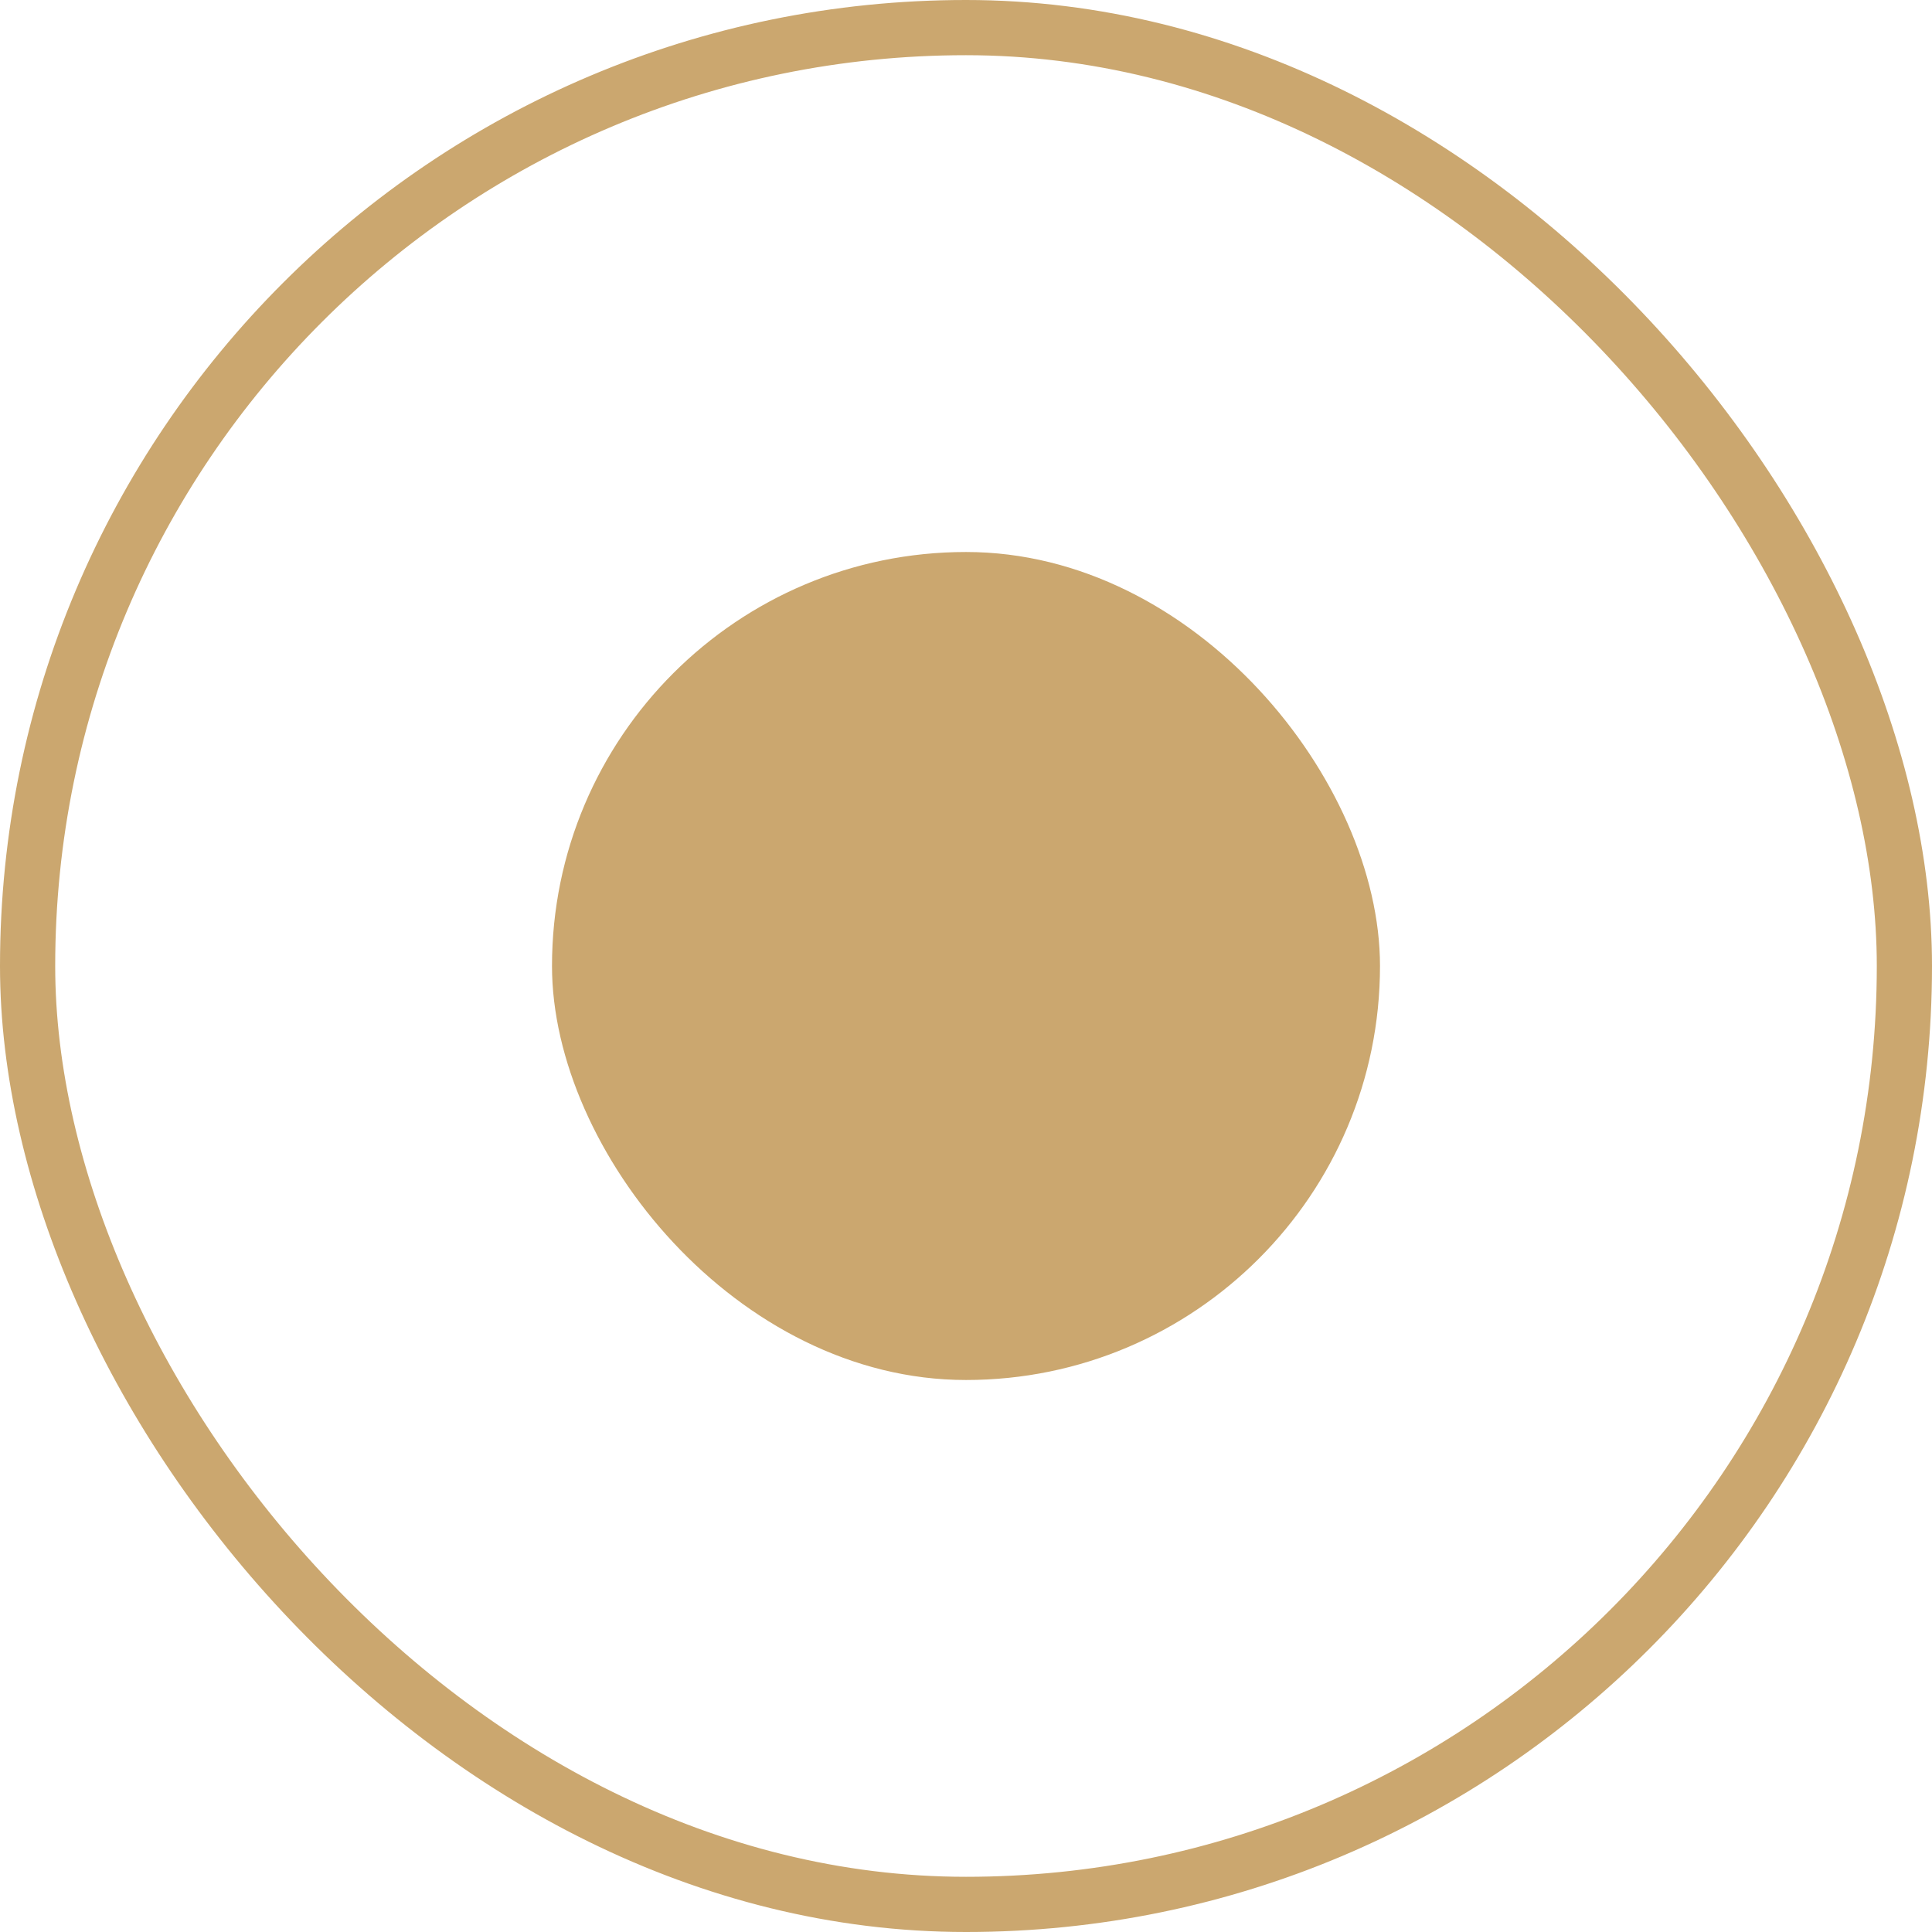
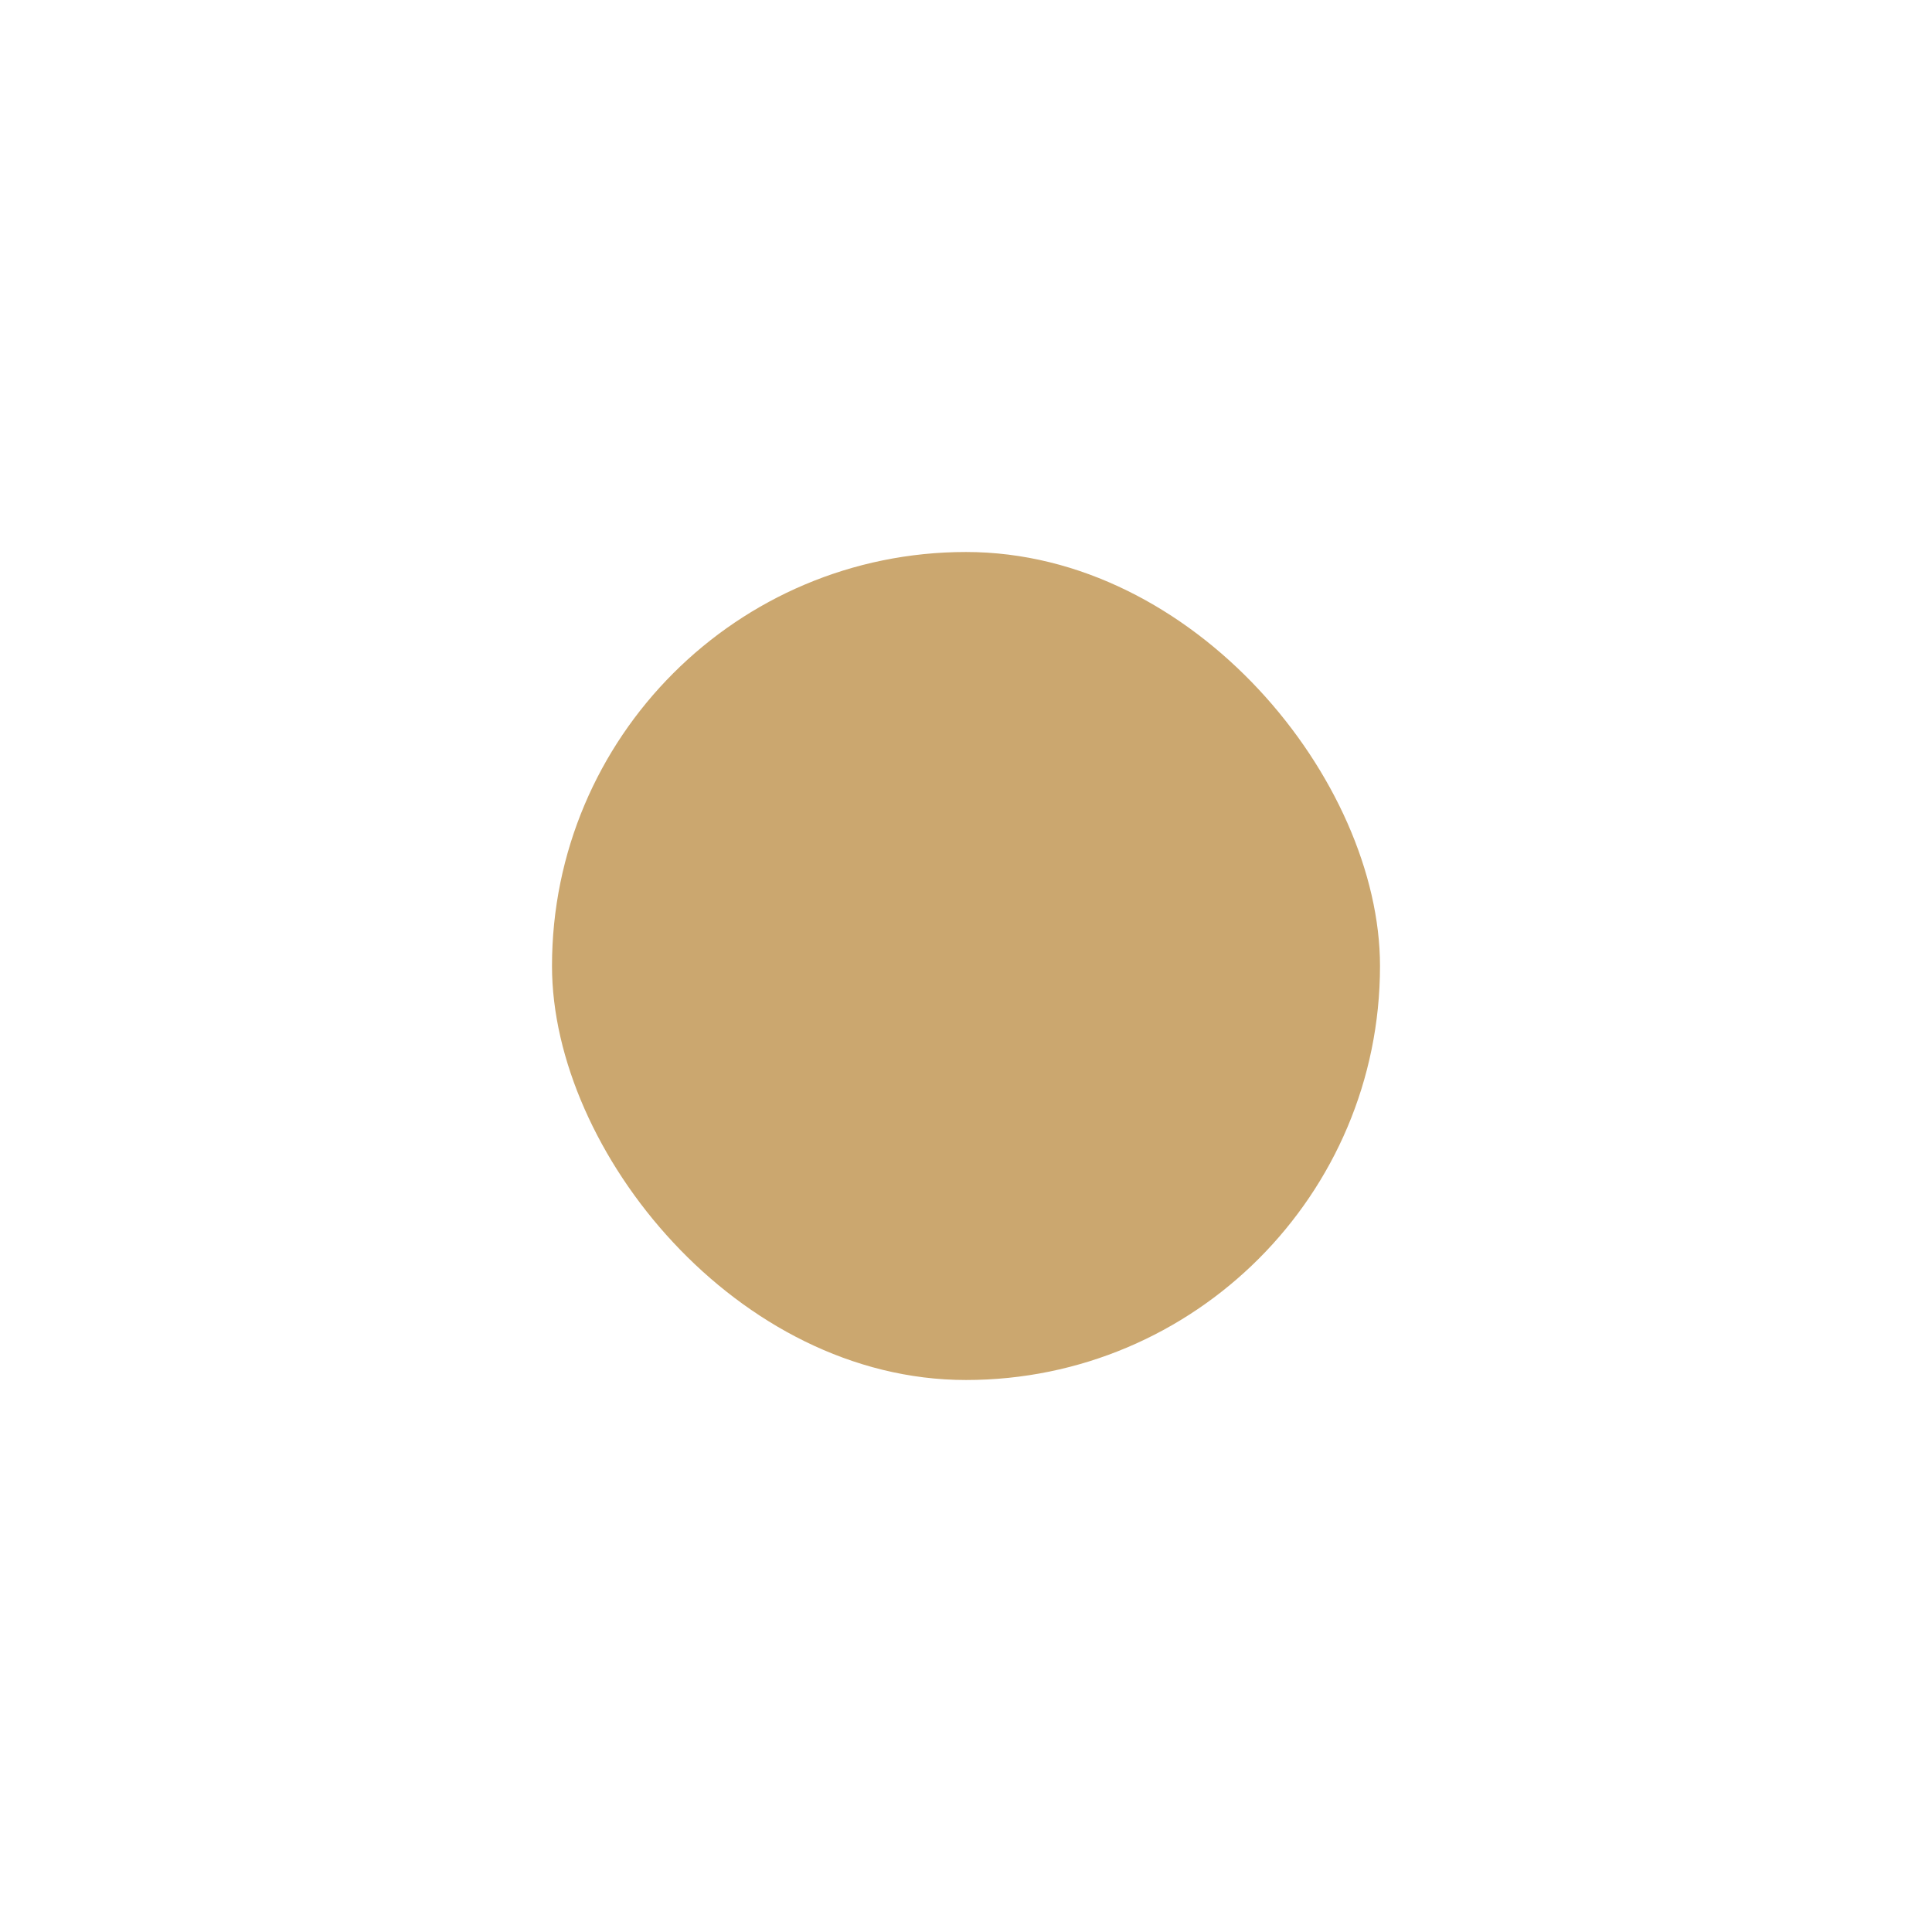
<svg xmlns="http://www.w3.org/2000/svg" width="35" height="35" viewBox="0 0 35 35" fill="none">
-   <rect x="0.5" y="0.5" width="34" height="34" rx="17" stroke="#CBA76F" />
  <rect x="10" y="10" width="15" height="15" rx="7.5" fill="#CBA76F" />
</svg>